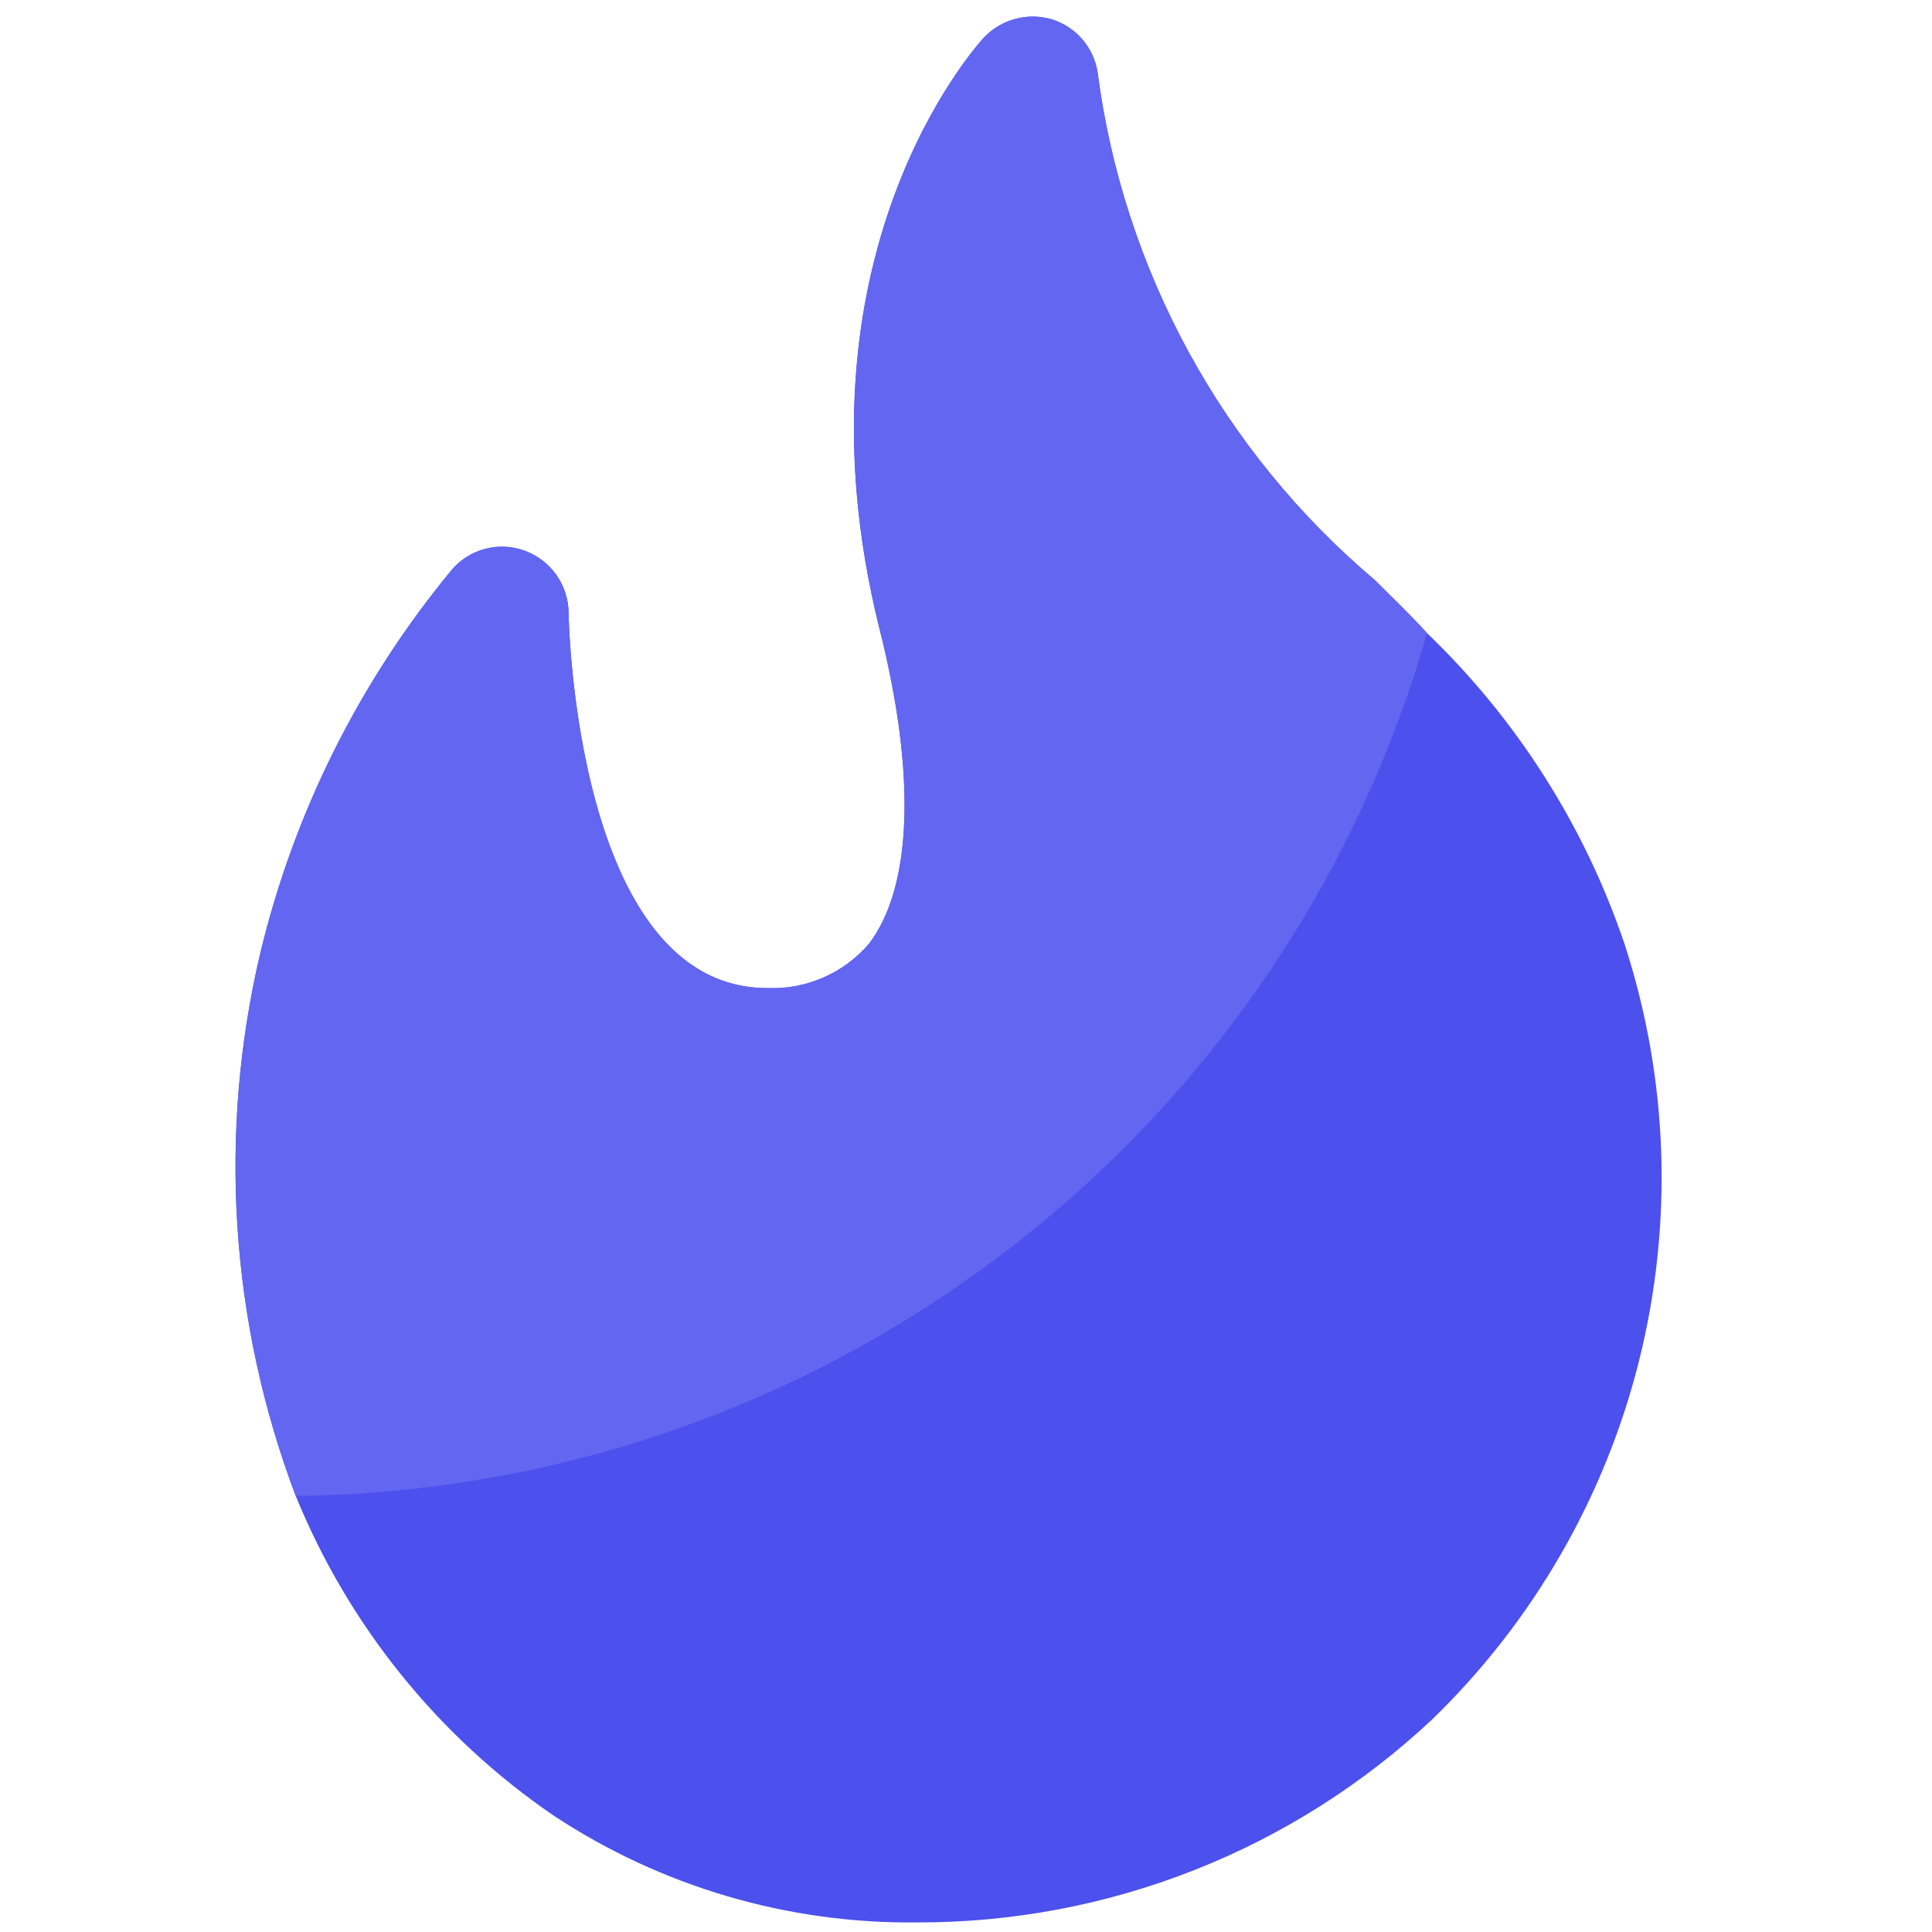
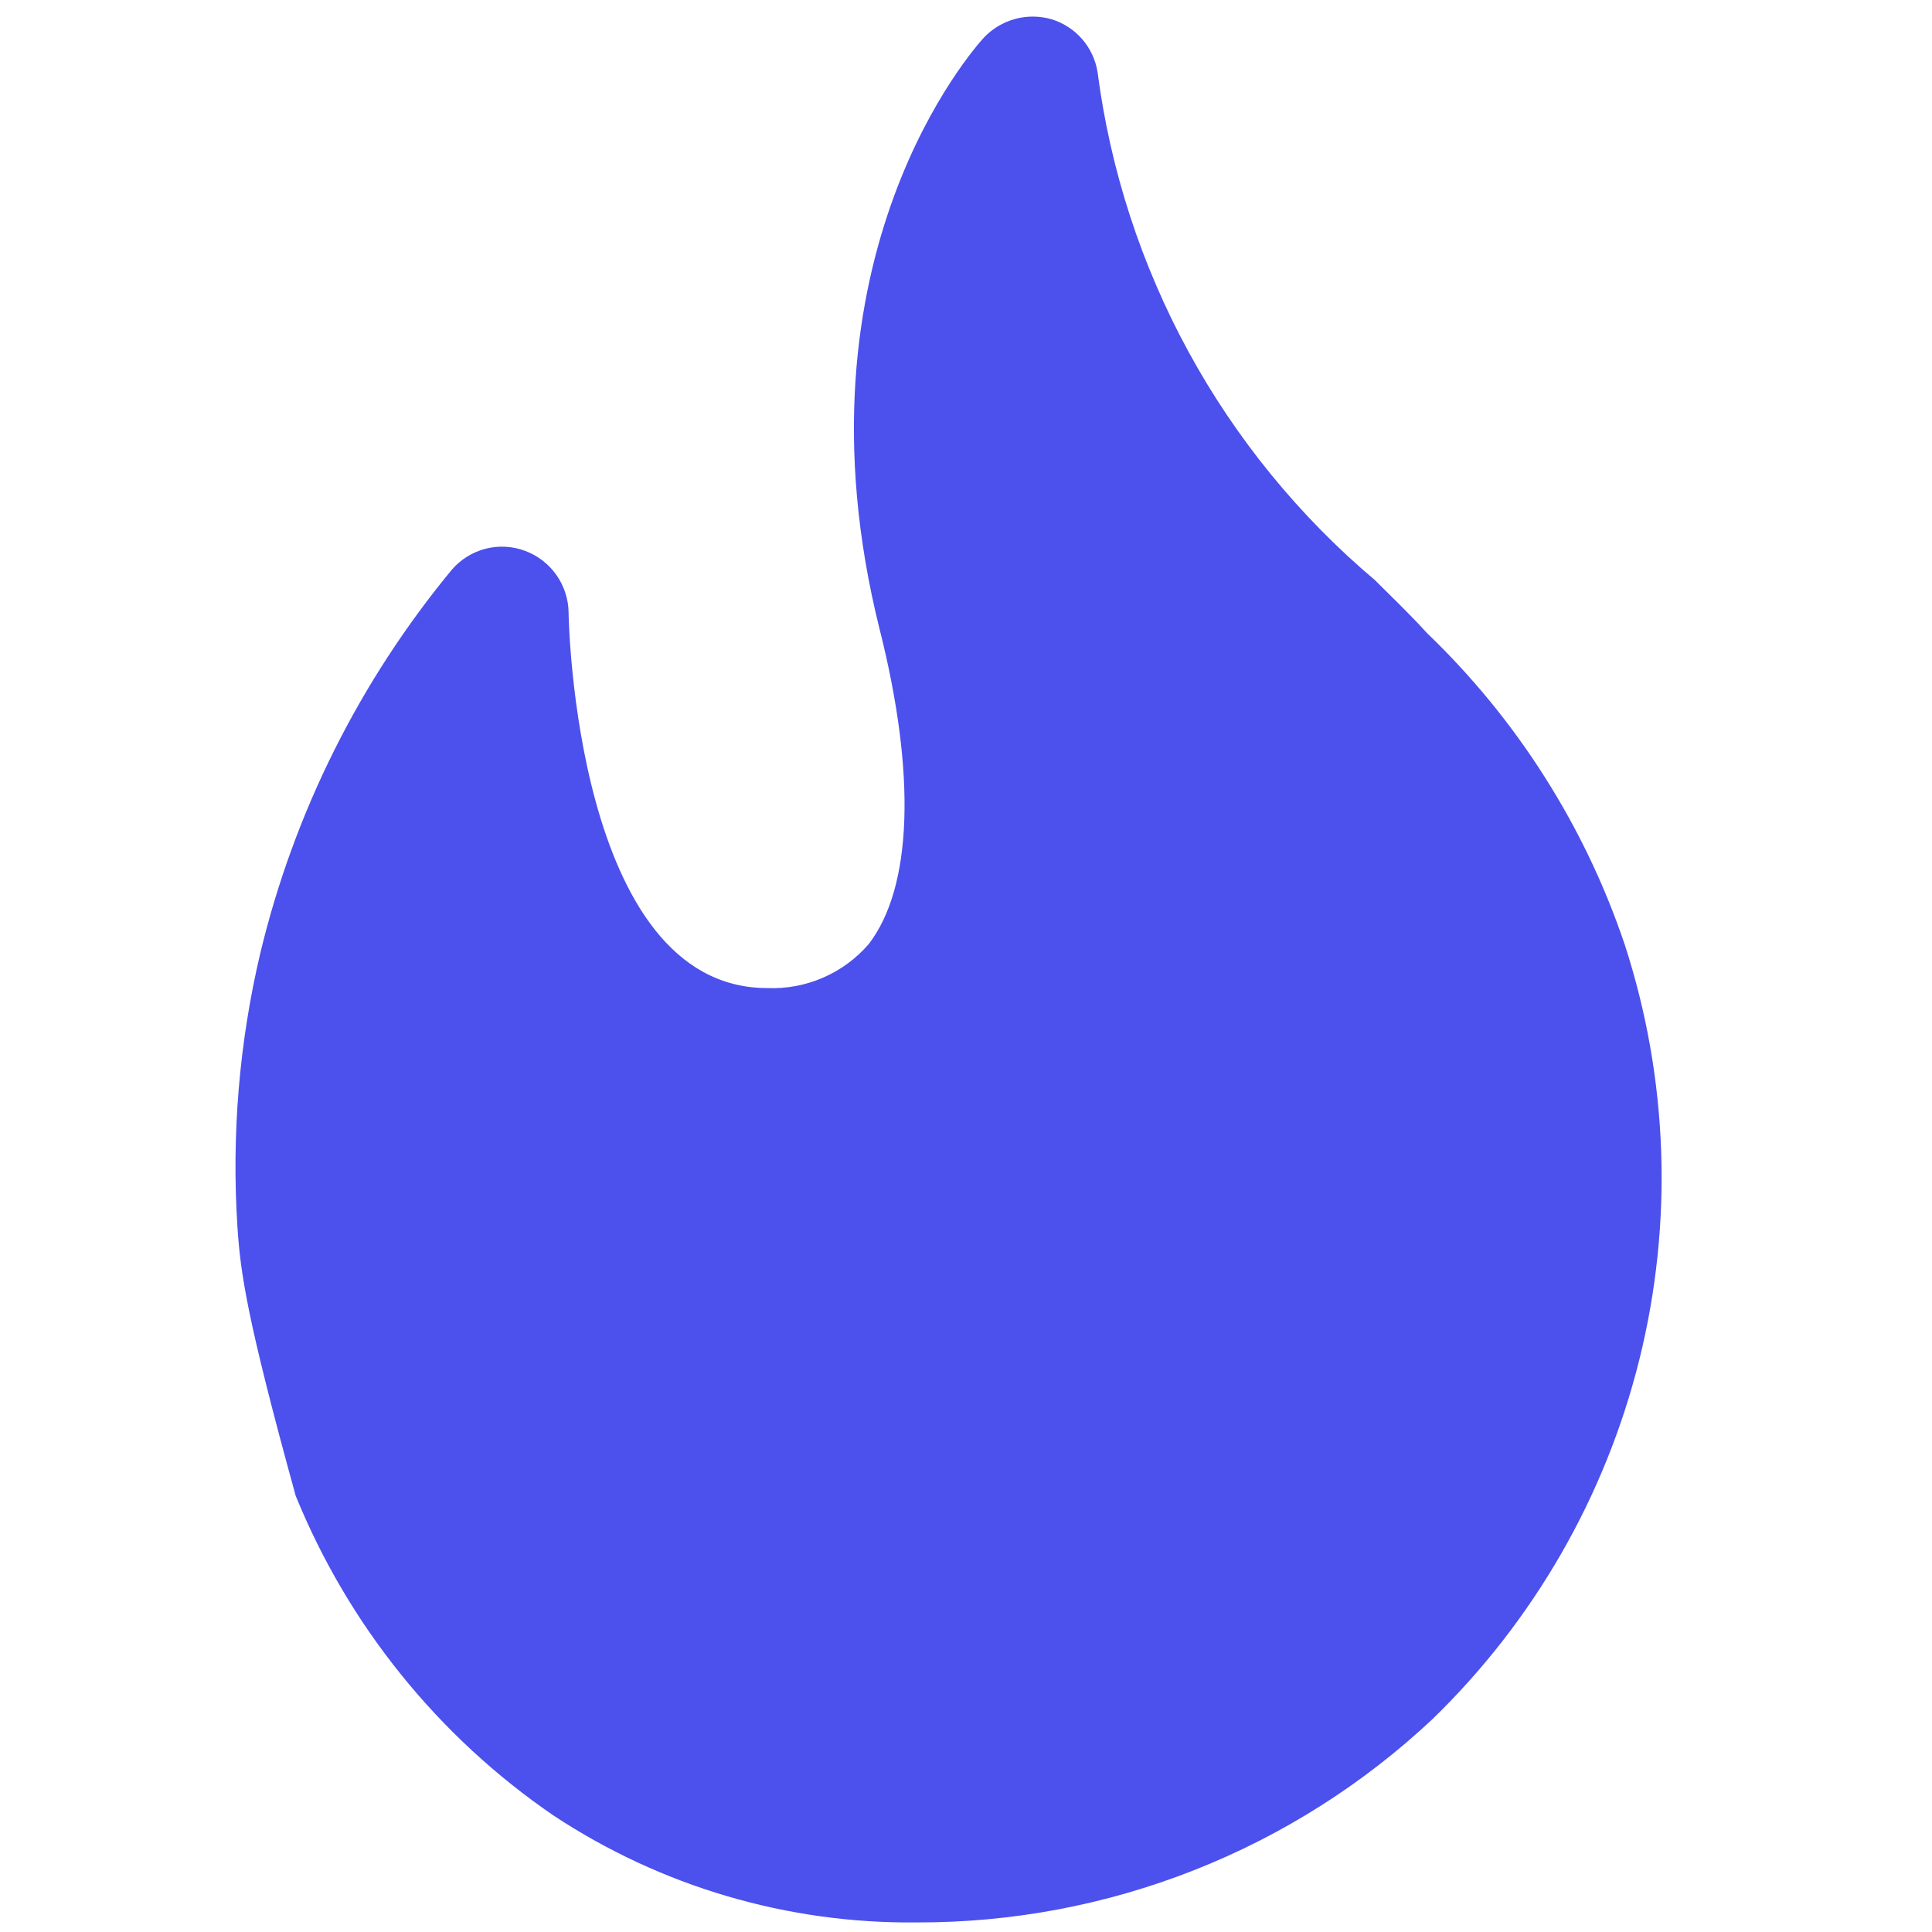
<svg xmlns="http://www.w3.org/2000/svg" width="500" zoomAndPan="magnify" viewBox="0 0 375 375" height="500" preserveAspectRatio="xMidYMid meet" version="1.0">
-   <path fill="#4c50ed" d="M 278.008 333.715 C 274.656 336.859 271.164 339.84 267.531 342.652 C 263.898 345.469 260.141 348.102 256.258 350.562 C 252.375 353.02 248.387 355.289 244.289 357.371 C 240.191 359.449 236.004 361.332 231.73 363.016 C 227.453 364.699 223.109 366.176 218.691 367.449 C 214.277 368.723 209.812 369.781 205.297 370.633 C 200.781 371.48 196.234 372.117 191.656 372.535 C 187.082 372.953 182.496 373.156 177.902 373.141 C 171.68 373.207 165.484 372.816 159.32 371.961 C 153.16 371.105 147.094 369.801 141.121 368.043 C 135.152 366.285 129.348 364.098 123.703 361.473 C 118.062 358.852 112.645 355.828 107.449 352.398 C 101.879 348.586 96.613 344.391 91.656 339.809 C 86.699 335.227 82.102 330.309 77.863 325.051 C 73.625 319.797 69.789 314.262 66.363 308.449 C 62.934 302.633 59.945 296.598 57.398 290.348 C 54.23 281.977 51.699 273.418 49.801 264.668 C 47.906 255.922 46.668 247.082 46.09 238.152 C 45.508 229.219 45.59 220.293 46.336 211.375 C 47.082 202.453 48.484 193.641 50.543 184.93 C 52.18 178.125 54.195 171.434 56.598 164.859 C 58.996 158.285 61.758 151.867 64.891 145.605 C 68.02 139.348 71.496 133.285 75.316 127.422 C 79.137 121.559 83.277 115.93 87.738 110.535 C 88.164 110.043 88.625 109.586 89.125 109.164 C 89.621 108.738 90.148 108.355 90.703 108.016 C 91.258 107.672 91.836 107.375 92.438 107.121 C 93.035 106.867 93.652 106.66 94.285 106.5 C 94.918 106.34 95.559 106.227 96.207 106.164 C 96.855 106.105 97.508 106.09 98.16 106.129 C 98.809 106.164 99.453 106.25 100.094 106.387 C 100.73 106.523 101.355 106.707 101.965 106.938 C 103.188 107.398 104.316 108.027 105.348 108.828 C 106.379 109.629 107.27 110.566 108.02 111.637 C 108.77 112.707 109.344 113.863 109.742 115.109 C 110.145 116.352 110.352 117.629 110.363 118.934 C 110.363 119.621 111.562 191.785 148.934 191.785 C 150.793 191.859 152.637 191.727 154.465 191.387 C 156.297 191.043 158.062 190.5 159.77 189.758 C 161.477 189.016 163.078 188.094 164.578 186.988 C 166.074 185.883 167.43 184.625 168.645 183.215 C 177.043 172.246 177.902 150.477 170.703 122.02 C 152.703 49.684 189.387 9.059 190.93 7.344 C 191.754 6.465 192.684 5.711 193.719 5.09 C 194.754 4.469 195.855 3.996 197.02 3.68 C 198.184 3.363 199.371 3.207 200.578 3.219 C 201.785 3.23 202.969 3.406 204.129 3.746 C 205.277 4.098 206.355 4.605 207.363 5.262 C 208.371 5.918 209.27 6.699 210.059 7.609 C 210.848 8.52 211.492 9.52 212 10.609 C 212.508 11.703 212.855 12.84 213.039 14.031 C 213.66 18.781 214.5 23.492 215.555 28.168 C 216.613 32.84 217.883 37.453 219.367 42.008 C 220.852 46.566 222.543 51.043 224.441 55.441 C 226.336 59.84 228.434 64.141 230.73 68.348 C 233.027 72.551 235.512 76.641 238.188 80.617 C 240.863 84.59 243.715 88.434 246.746 92.145 C 249.777 95.855 252.973 99.418 256.332 102.836 C 259.691 106.25 263.203 109.504 266.863 112.594 C 270.293 116.02 273.719 119.277 276.977 122.879 C 281.332 127.059 285.422 131.484 289.246 136.156 C 293.07 140.828 296.598 145.715 299.832 150.812 C 303.066 155.91 305.984 161.18 308.586 166.629 C 311.184 172.078 313.445 177.664 315.375 183.387 C 316.422 186.621 317.359 189.891 318.18 193.191 C 319.004 196.492 319.707 199.816 320.301 203.168 C 320.891 206.52 321.363 209.887 321.719 213.27 C 322.074 216.652 322.309 220.043 322.43 223.441 C 322.547 226.844 322.551 230.242 322.43 233.645 C 322.312 237.043 322.078 240.434 321.723 243.816 C 321.367 247.199 320.898 250.566 320.309 253.918 C 319.719 257.27 319.016 260.594 318.195 263.895 C 317.375 267.199 316.438 270.465 315.391 273.703 C 314.344 276.938 313.184 280.133 311.91 283.289 C 310.641 286.445 309.262 289.555 307.773 292.613 C 306.285 295.672 304.691 298.676 302.996 301.625 C 301.297 304.57 299.5 307.457 297.602 310.281 C 295.703 313.102 293.711 315.855 291.621 318.543 C 289.531 321.227 287.348 323.832 285.078 326.367 C 282.805 328.898 280.449 331.348 278.008 333.715 Z M 278.008 333.715 " fill-opacity="1" fill-rule="nonzero" />
-   <path fill="#6366f1" d="M 276.977 122.879 C 276.133 125.844 275.227 128.789 274.262 131.719 C 273.297 134.648 272.273 137.559 271.191 140.445 C 270.109 143.336 268.973 146.199 267.777 149.043 C 266.582 151.887 265.328 154.703 264.02 157.496 C 262.711 160.289 261.344 163.051 259.926 165.789 C 258.508 168.527 257.031 171.238 255.504 173.914 C 253.977 176.594 252.395 179.242 250.758 181.855 C 249.125 184.473 247.438 187.055 245.699 189.602 C 243.965 192.148 242.176 194.66 240.336 197.137 C 238.496 199.613 236.609 202.051 234.676 204.449 C 232.738 206.852 230.754 209.211 228.723 211.531 C 226.691 213.855 224.617 216.133 222.492 218.371 C 220.371 220.609 218.207 222.805 215.996 224.953 C 213.785 227.105 211.531 229.211 209.238 231.27 C 206.941 233.332 204.609 235.344 202.234 237.312 C 199.859 239.277 197.445 241.199 194.992 243.066 C 192.539 244.938 190.051 246.758 187.527 248.527 C 185 250.301 182.441 252.02 179.848 253.688 C 177.254 255.355 174.625 256.969 171.969 258.531 C 169.309 260.094 166.621 261.605 163.902 263.059 C 161.18 264.516 158.434 265.914 155.66 267.258 C 152.883 268.602 150.082 269.891 147.254 271.125 C 144.43 272.355 141.578 273.531 138.703 274.652 C 135.828 275.77 132.934 276.828 130.016 277.832 C 127.102 278.832 124.164 279.777 121.211 280.66 C 118.258 281.547 115.285 282.371 112.297 283.137 C 109.309 283.902 106.309 284.605 103.293 285.254 C 100.277 285.898 97.25 286.48 94.211 287.004 C 91.172 287.531 88.121 287.992 85.066 288.395 C 82.008 288.797 78.941 289.137 75.871 289.414 C 72.801 289.695 69.723 289.91 66.645 290.066 C 63.562 290.223 60.48 290.316 57.398 290.348 C 54.23 281.977 51.699 273.418 49.801 264.668 C 47.906 255.922 46.668 247.082 46.09 238.152 C 45.508 229.219 45.59 220.293 46.336 211.375 C 47.082 202.453 48.484 193.641 50.543 184.93 C 52.18 178.125 54.195 171.434 56.598 164.859 C 58.996 158.285 61.758 151.867 64.891 145.605 C 68.02 139.348 71.496 133.285 75.316 127.422 C 79.137 121.559 83.277 115.93 87.738 110.535 C 88.164 110.043 88.625 109.586 89.125 109.164 C 89.621 108.738 90.148 108.355 90.703 108.016 C 91.258 107.672 91.836 107.375 92.438 107.121 C 93.035 106.867 93.652 106.66 94.285 106.5 C 94.918 106.34 95.559 106.227 96.207 106.164 C 96.855 106.105 97.508 106.09 98.16 106.129 C 98.809 106.164 99.453 106.25 100.094 106.387 C 100.73 106.523 101.355 106.707 101.965 106.938 C 103.188 107.398 104.316 108.027 105.348 108.828 C 106.379 109.629 107.27 110.566 108.02 111.637 C 108.77 112.707 109.344 113.863 109.742 115.109 C 110.145 116.352 110.352 117.629 110.363 118.934 C 110.363 119.621 111.562 191.785 148.934 191.785 C 150.793 191.859 152.637 191.727 154.465 191.387 C 156.297 191.043 158.062 190.5 159.77 189.758 C 161.477 189.016 163.078 188.094 164.578 186.988 C 166.074 185.883 167.43 184.625 168.645 183.215 C 177.043 172.246 177.902 150.477 170.703 122.02 C 152.703 49.684 189.387 9.059 190.93 7.344 C 191.754 6.465 192.684 5.711 193.719 5.09 C 194.754 4.469 195.855 3.996 197.02 3.68 C 198.184 3.363 199.371 3.207 200.578 3.219 C 201.785 3.23 202.969 3.406 204.129 3.746 C 205.277 4.098 206.355 4.605 207.363 5.262 C 208.371 5.918 209.27 6.699 210.059 7.609 C 210.848 8.52 211.492 9.52 212 10.609 C 212.508 11.703 212.855 12.84 213.039 14.031 C 213.66 18.781 214.5 23.492 215.555 28.168 C 216.613 32.84 217.883 37.453 219.367 42.008 C 220.852 46.566 222.543 51.043 224.441 55.441 C 226.336 59.84 228.434 64.141 230.73 68.348 C 233.027 72.551 235.512 76.641 238.188 80.617 C 240.863 84.59 243.715 88.434 246.746 92.145 C 249.777 95.855 252.973 99.418 256.332 102.836 C 259.691 106.25 263.203 109.504 266.863 112.594 C 270.293 116.02 273.719 119.277 276.977 122.879 Z M 276.977 122.879 " fill-opacity="1" fill-rule="nonzero" />
+   <path fill="#4c50ed" d="M 278.008 333.715 C 274.656 336.859 271.164 339.84 267.531 342.652 C 263.898 345.469 260.141 348.102 256.258 350.562 C 252.375 353.02 248.387 355.289 244.289 357.371 C 240.191 359.449 236.004 361.332 231.73 363.016 C 227.453 364.699 223.109 366.176 218.691 367.449 C 214.277 368.723 209.812 369.781 205.297 370.633 C 200.781 371.48 196.234 372.117 191.656 372.535 C 187.082 372.953 182.496 373.156 177.902 373.141 C 171.68 373.207 165.484 372.816 159.32 371.961 C 153.16 371.105 147.094 369.801 141.121 368.043 C 135.152 366.285 129.348 364.098 123.703 361.473 C 118.062 358.852 112.645 355.828 107.449 352.398 C 101.879 348.586 96.613 344.391 91.656 339.809 C 86.699 335.227 82.102 330.309 77.863 325.051 C 73.625 319.797 69.789 314.262 66.363 308.449 C 62.934 302.633 59.945 296.598 57.398 290.348 C 47.906 255.922 46.668 247.082 46.09 238.152 C 45.508 229.219 45.59 220.293 46.336 211.375 C 47.082 202.453 48.484 193.641 50.543 184.93 C 52.18 178.125 54.195 171.434 56.598 164.859 C 58.996 158.285 61.758 151.867 64.891 145.605 C 68.02 139.348 71.496 133.285 75.316 127.422 C 79.137 121.559 83.277 115.93 87.738 110.535 C 88.164 110.043 88.625 109.586 89.125 109.164 C 89.621 108.738 90.148 108.355 90.703 108.016 C 91.258 107.672 91.836 107.375 92.438 107.121 C 93.035 106.867 93.652 106.66 94.285 106.5 C 94.918 106.34 95.559 106.227 96.207 106.164 C 96.855 106.105 97.508 106.09 98.16 106.129 C 98.809 106.164 99.453 106.25 100.094 106.387 C 100.73 106.523 101.355 106.707 101.965 106.938 C 103.188 107.398 104.316 108.027 105.348 108.828 C 106.379 109.629 107.27 110.566 108.02 111.637 C 108.77 112.707 109.344 113.863 109.742 115.109 C 110.145 116.352 110.352 117.629 110.363 118.934 C 110.363 119.621 111.562 191.785 148.934 191.785 C 150.793 191.859 152.637 191.727 154.465 191.387 C 156.297 191.043 158.062 190.5 159.77 189.758 C 161.477 189.016 163.078 188.094 164.578 186.988 C 166.074 185.883 167.43 184.625 168.645 183.215 C 177.043 172.246 177.902 150.477 170.703 122.02 C 152.703 49.684 189.387 9.059 190.93 7.344 C 191.754 6.465 192.684 5.711 193.719 5.09 C 194.754 4.469 195.855 3.996 197.02 3.68 C 198.184 3.363 199.371 3.207 200.578 3.219 C 201.785 3.23 202.969 3.406 204.129 3.746 C 205.277 4.098 206.355 4.605 207.363 5.262 C 208.371 5.918 209.27 6.699 210.059 7.609 C 210.848 8.52 211.492 9.52 212 10.609 C 212.508 11.703 212.855 12.84 213.039 14.031 C 213.66 18.781 214.5 23.492 215.555 28.168 C 216.613 32.84 217.883 37.453 219.367 42.008 C 220.852 46.566 222.543 51.043 224.441 55.441 C 226.336 59.84 228.434 64.141 230.73 68.348 C 233.027 72.551 235.512 76.641 238.188 80.617 C 240.863 84.59 243.715 88.434 246.746 92.145 C 249.777 95.855 252.973 99.418 256.332 102.836 C 259.691 106.25 263.203 109.504 266.863 112.594 C 270.293 116.02 273.719 119.277 276.977 122.879 C 281.332 127.059 285.422 131.484 289.246 136.156 C 293.07 140.828 296.598 145.715 299.832 150.812 C 303.066 155.91 305.984 161.18 308.586 166.629 C 311.184 172.078 313.445 177.664 315.375 183.387 C 316.422 186.621 317.359 189.891 318.18 193.191 C 319.004 196.492 319.707 199.816 320.301 203.168 C 320.891 206.52 321.363 209.887 321.719 213.27 C 322.074 216.652 322.309 220.043 322.43 223.441 C 322.547 226.844 322.551 230.242 322.43 233.645 C 322.312 237.043 322.078 240.434 321.723 243.816 C 321.367 247.199 320.898 250.566 320.309 253.918 C 319.719 257.27 319.016 260.594 318.195 263.895 C 317.375 267.199 316.438 270.465 315.391 273.703 C 314.344 276.938 313.184 280.133 311.91 283.289 C 310.641 286.445 309.262 289.555 307.773 292.613 C 306.285 295.672 304.691 298.676 302.996 301.625 C 301.297 304.57 299.5 307.457 297.602 310.281 C 295.703 313.102 293.711 315.855 291.621 318.543 C 289.531 321.227 287.348 323.832 285.078 326.367 C 282.805 328.898 280.449 331.348 278.008 333.715 Z M 278.008 333.715 " fill-opacity="1" fill-rule="nonzero" />
</svg>